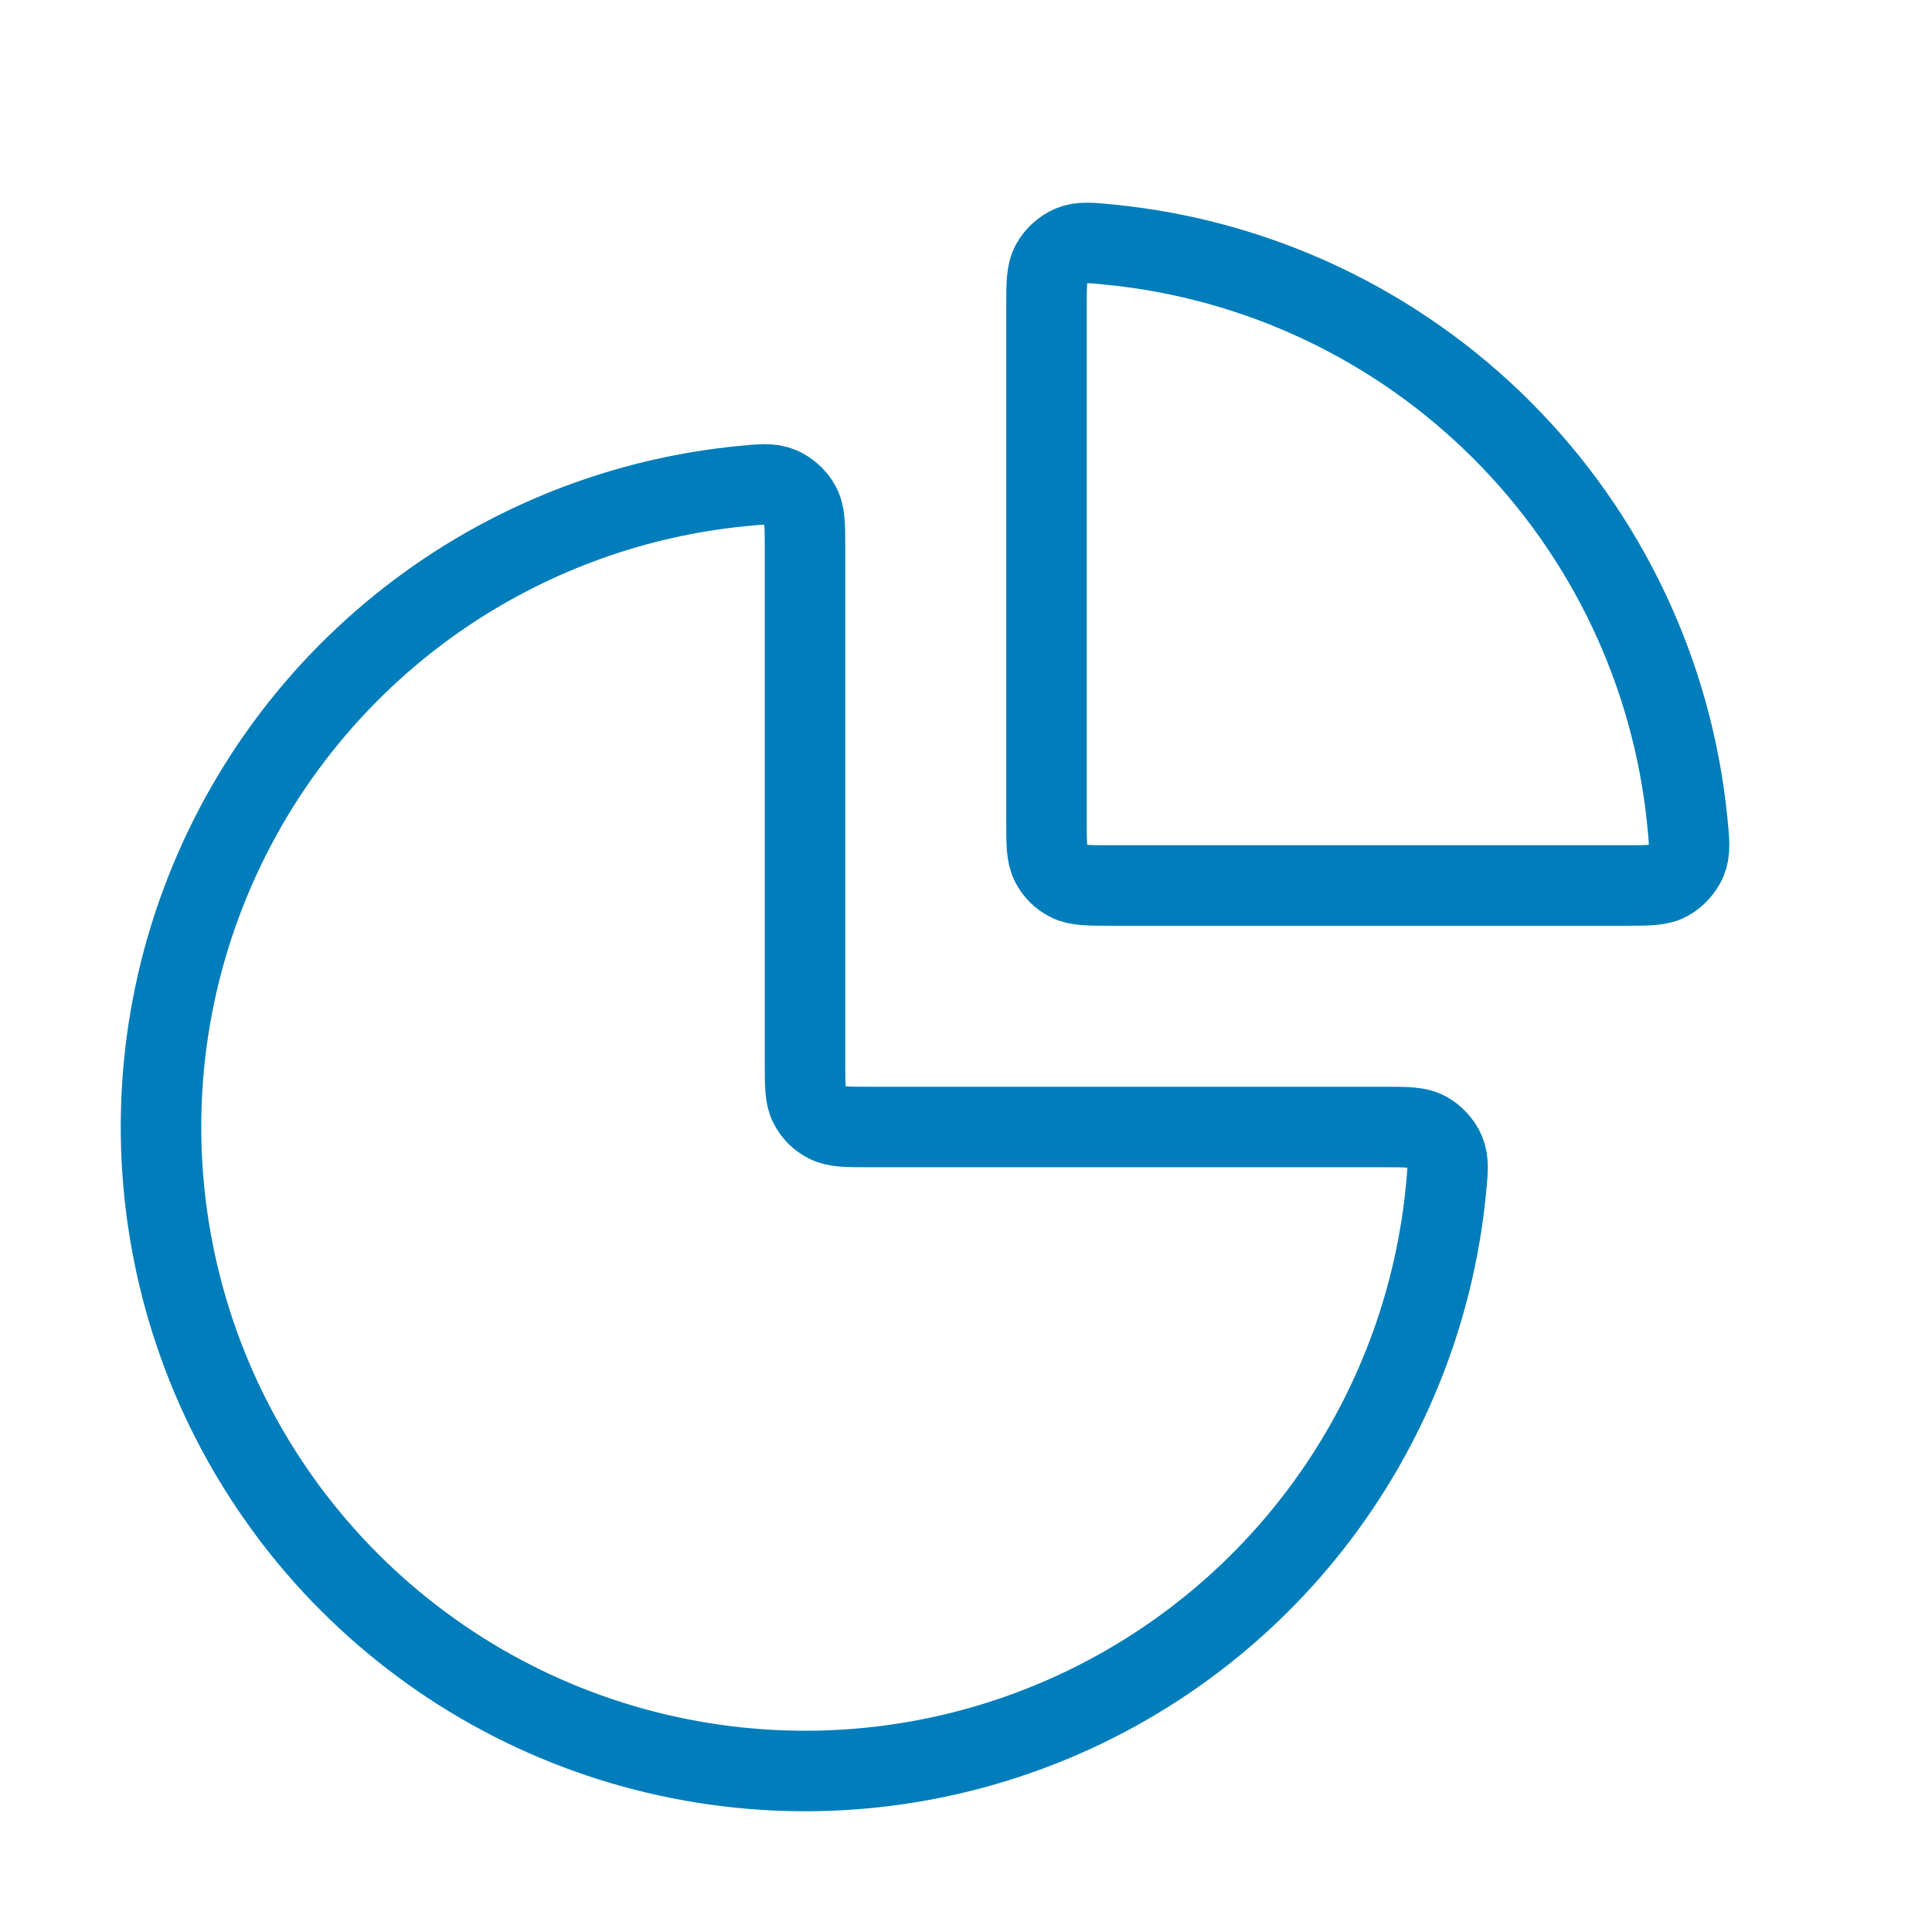
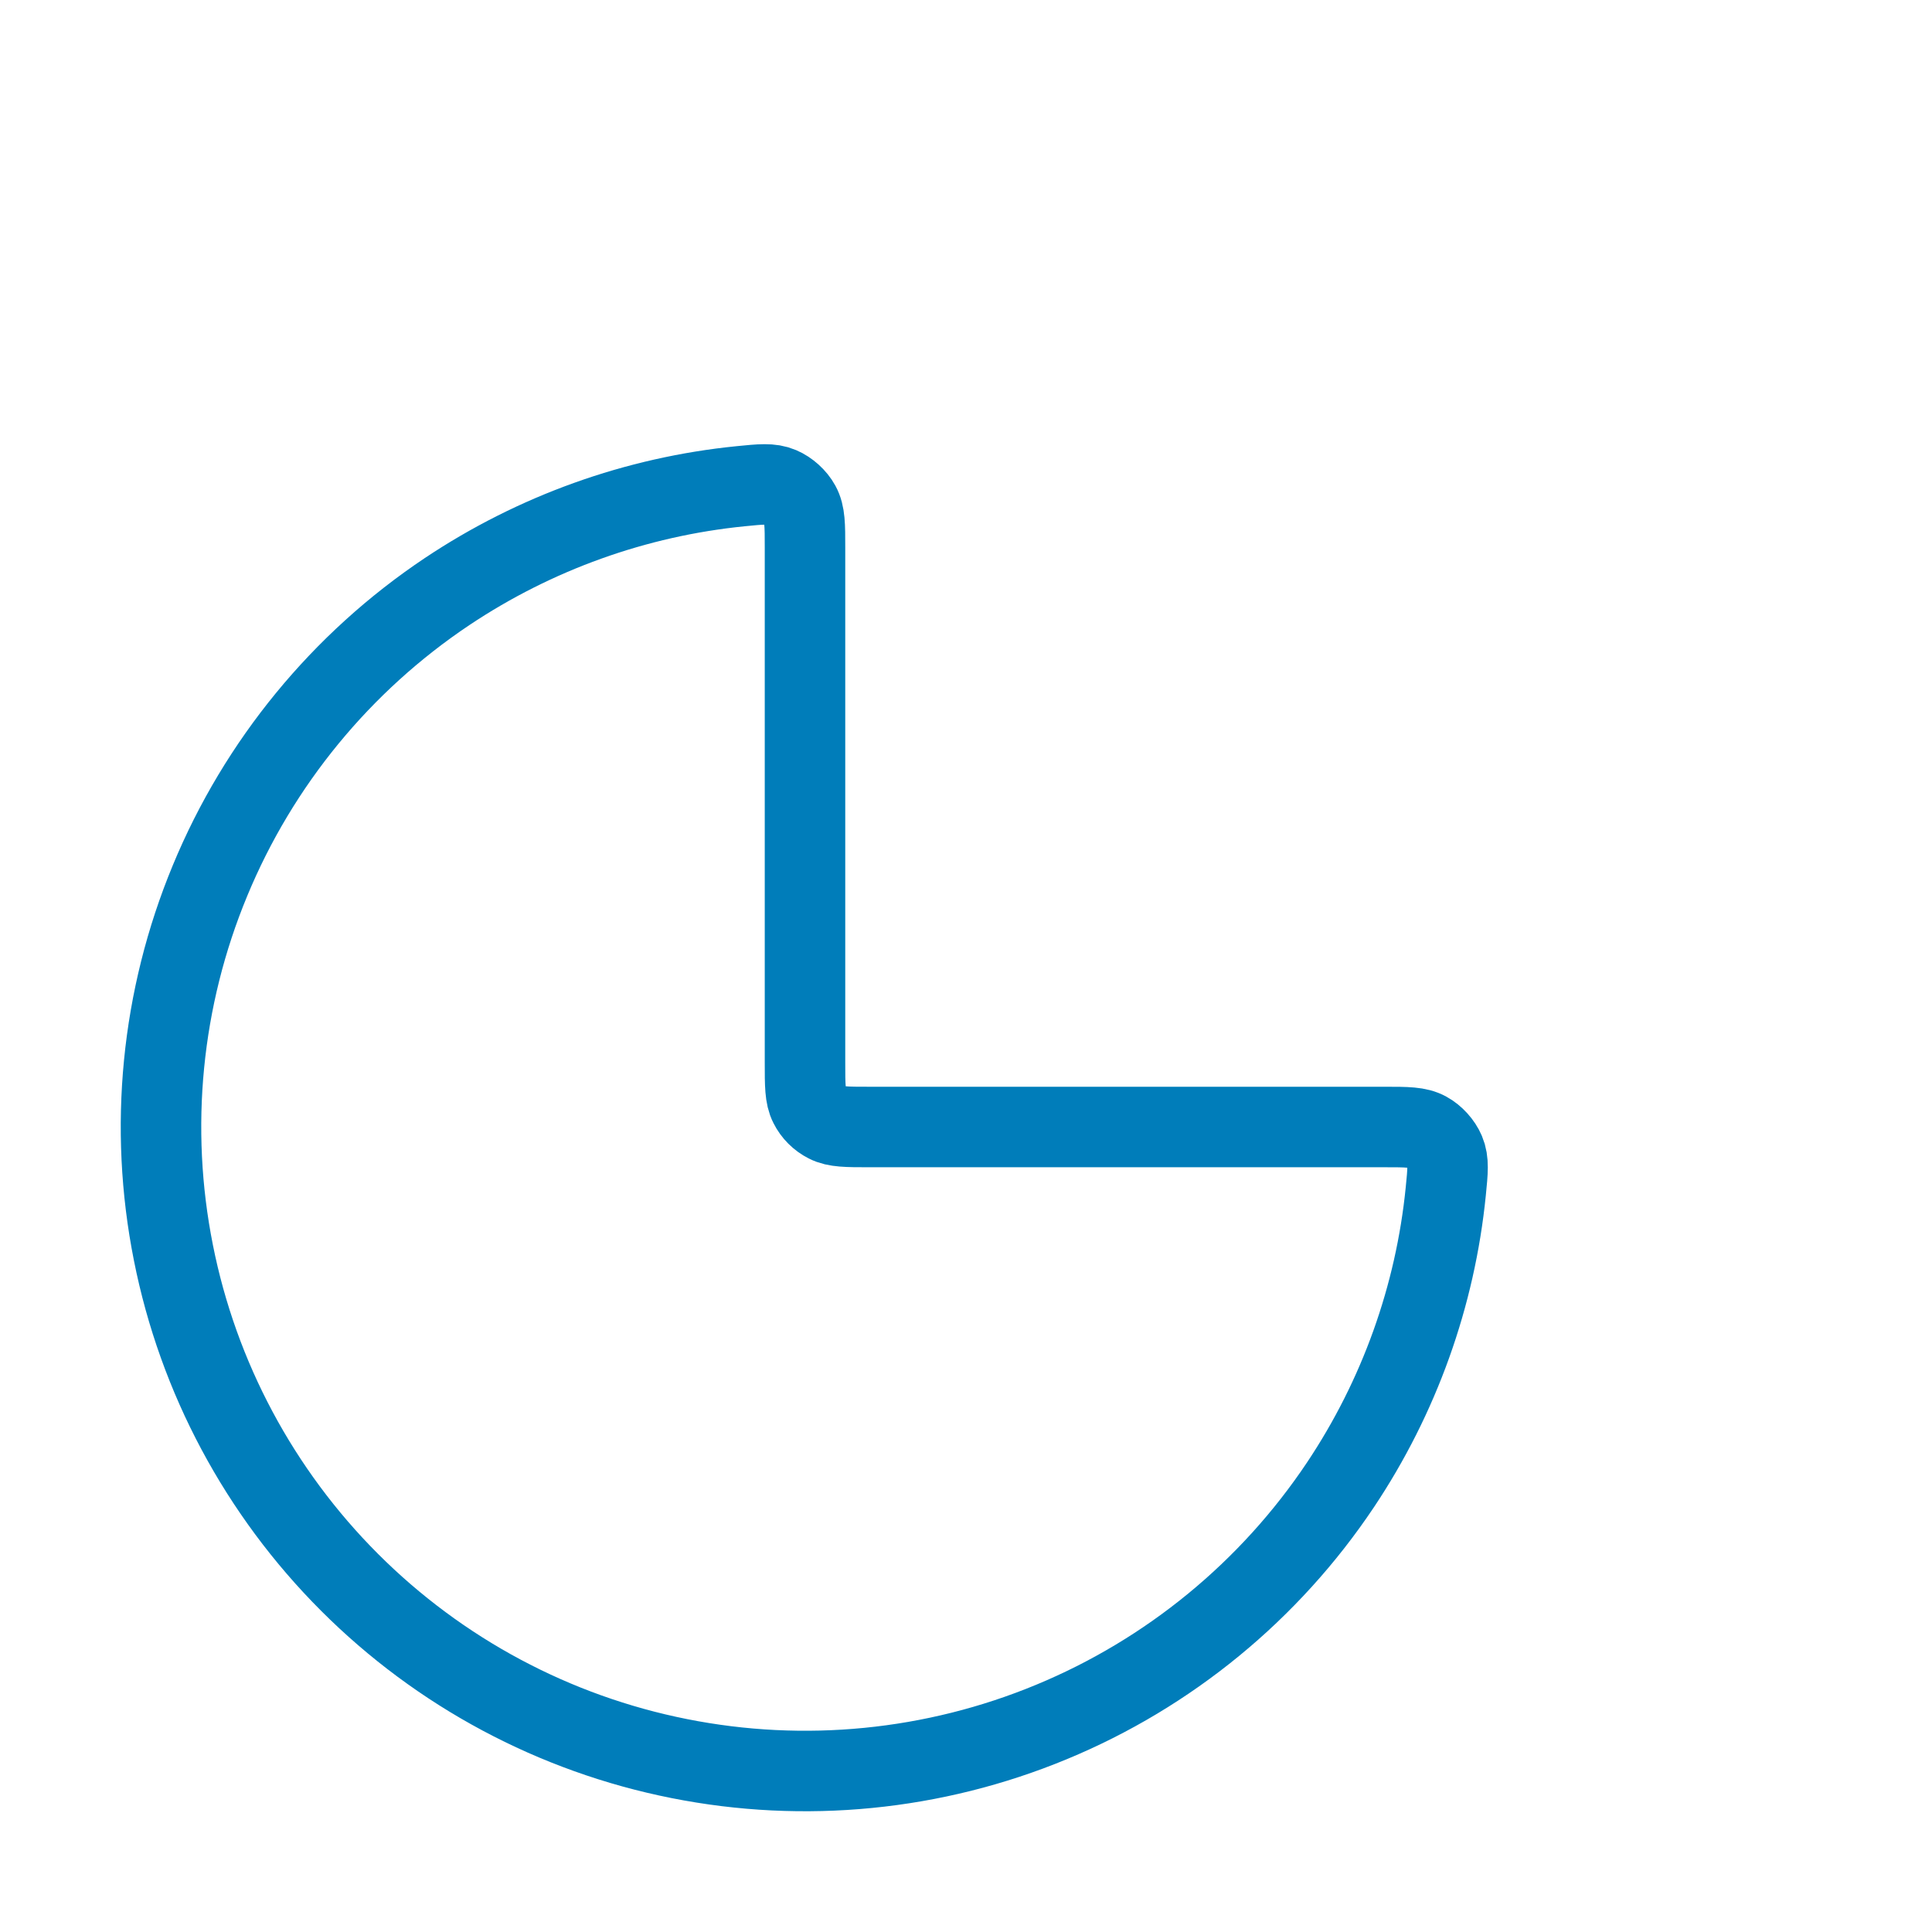
<svg xmlns="http://www.w3.org/2000/svg" width="24" height="24" viewBox="0 0 24 24" fill="none">
  <path d="M17.2 14C17.477 14 17.616 14 17.728 14.062C17.82 14.112 17.907 14.208 17.948 14.305C17.998 14.423 17.985 14.548 17.96 14.799C17.83 16.099 17.382 17.352 16.652 18.445C15.773 19.76 14.523 20.786 13.062 21.391C11.6 21.997 9.991 22.155 8.439 21.846C6.887 21.538 5.462 20.776 4.343 19.657C3.224 18.538 2.462 17.113 2.154 15.561C1.845 14.009 2.003 12.4 2.609 10.939C3.214 9.477 4.24 8.227 5.555 7.348C6.649 6.618 7.901 6.17 9.201 6.04C9.452 6.015 9.577 6.002 9.695 6.052C9.792 6.093 9.888 6.18 9.938 6.272C10 6.385 10 6.523 10 6.8V13.2C10 13.48 10 13.62 10.055 13.727C10.102 13.821 10.179 13.898 10.273 13.945C10.38 14 10.52 14 10.8 14H17.2Z" stroke="#007DBA" stroke-linecap="round" stroke-linejoin="round" />
-   <path d="M13 3.8C13 3.523 13 3.384 13.062 3.272C13.112 3.18 13.207 3.093 13.305 3.052C13.422 3.002 13.548 3.015 13.799 3.04C15.627 3.223 17.346 4.032 18.657 5.343C19.968 6.654 20.777 8.373 20.96 10.201C20.985 10.452 20.998 10.577 20.948 10.695C20.907 10.792 20.82 10.888 20.728 10.938C20.616 11 20.477 11 20.2 11L13.8 11C13.52 11 13.38 11 13.273 10.945C13.179 10.898 13.102 10.821 13.055 10.727C13 10.62 13 10.48 13 10.2V3.8Z" stroke="#007DBA" stroke-linecap="round" stroke-linejoin="round" />
</svg>